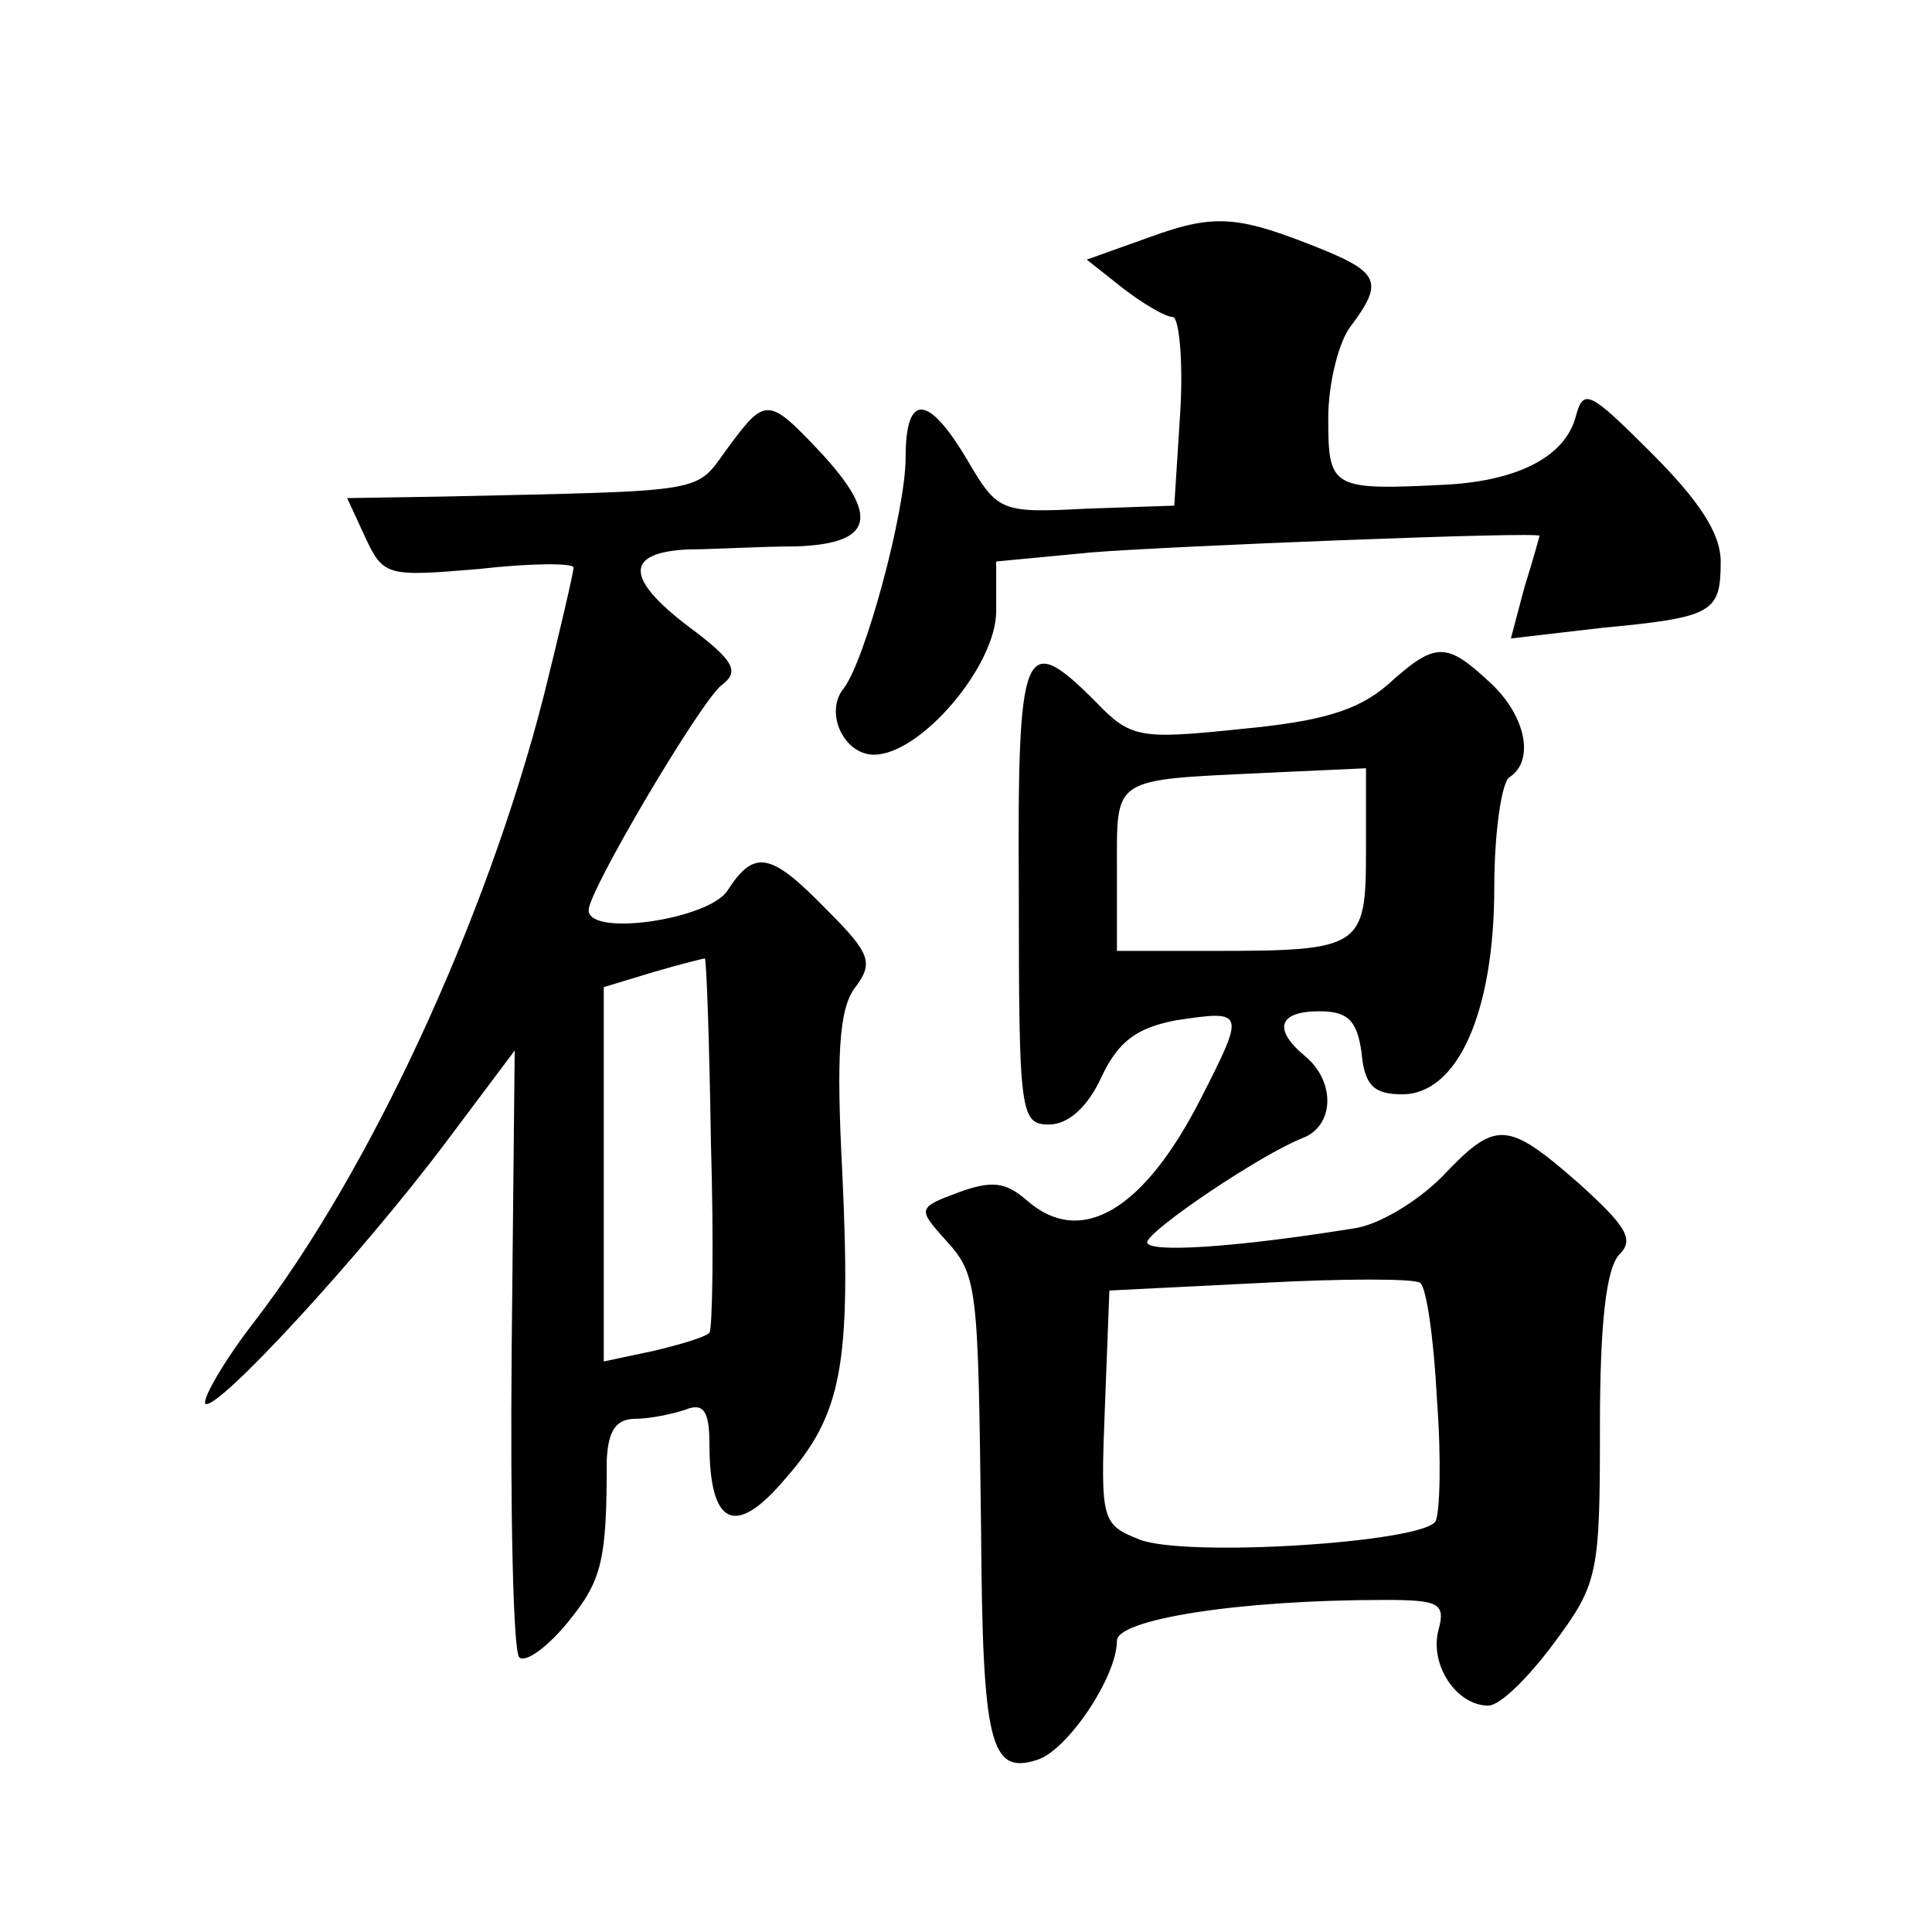
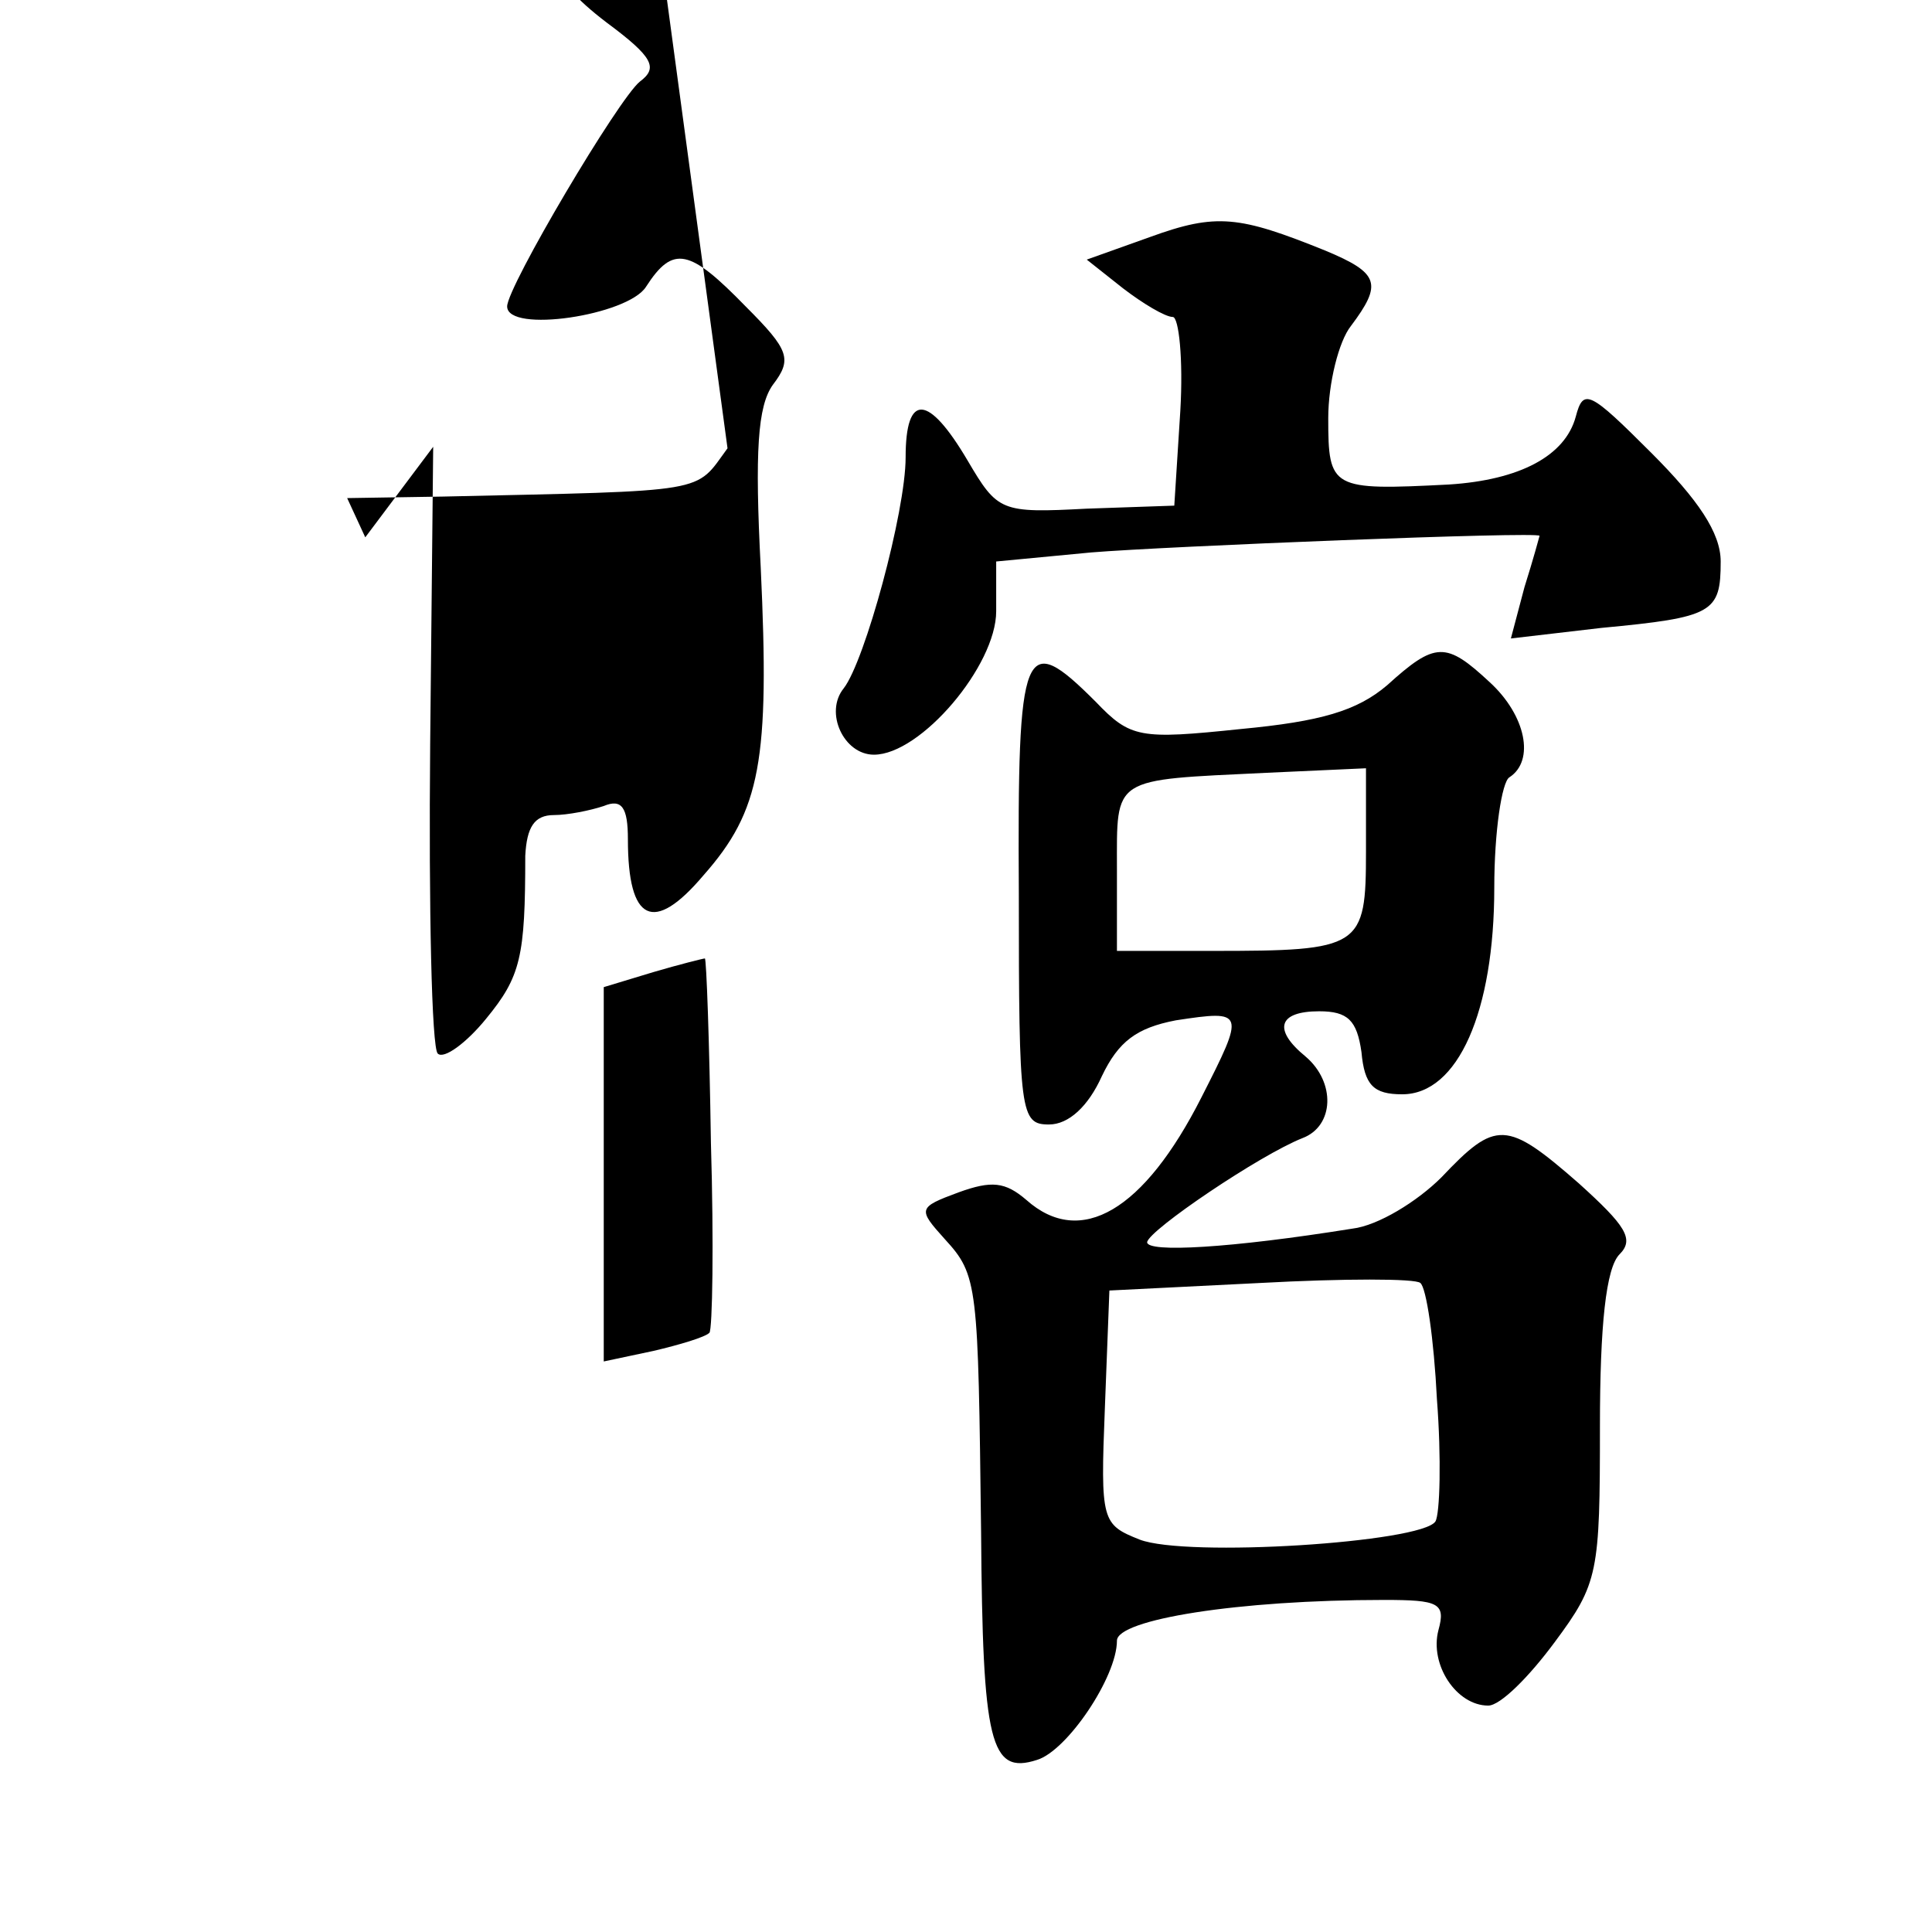
<svg xmlns="http://www.w3.org/2000/svg" version="1.0" width="128pt" height="128pt" viewBox="0 0 128 128" preserveAspectRatio="xMidYMid meet">
  <g transform="translate(0,128) scale(0.1,-0.1)" fill="#0" stroke="none">
-     <path d="M762 1123 l-42 -15 24 -19 c13 -10 28 -19 33 -19 4 0 7 -28 5 -62 l-4 -63 -58 -2 c-57 -3 -59 -2 -79 32 -26 44 -41 45 -41 2 0 -36 -27 -135 -41 -153 -13 -16 0 -44 20 -44 31 0 81 59 81 95 l0 33 63 6 c48 4 297 14 297 11 0 0 -4 -15 -10 -34 l-9 -34 60 7 c74 7 79 10 79 44 0 19 -15 41 -46 72 -41 41 -45 43 -50 24 -7 -26 -37 -42 -84 -45 -78 -4 -80 -3 -80 44 0 23 7 51 15 61 21 28 19 35 -17 50 -57 23 -72 25 -116 9z M482 983 c-22 -30 -10 -28 -189 -32 l-63 -1 12 -26 c12 -26 15 -26 75 -21 35 4 63 4 63 1 0 -3 -9 -42 -20 -86 -38 -148 -115 -314 -191 -413 -21 -27 -35 -52 -33 -55 7 -6 103 98 160 174 l45 60 -2 -197 c-1 -109 1 -201 5 -205 4 -4 19 7 32 23 23 28 26 41 26 108 1 19 6 27 19 27 9 0 24 3 33 6 12 5 16 -1 16 -22 0 -55 17 -63 50 -24 38 43 44 76 38 204 -4 77 -2 107 8 121 13 17 11 23 -18 52 -37 38 -48 41 -66 13 -12 -19 -92 -31 -92 -13 0 13 74 138 88 149 12 9 9 16 -22 39 -42 32 -42 49 0 51 16 0 48 2 72 2 51 2 55 20 15 63 -34 36 -36 36 -61 2z m-11 -460 c2 -67 1 -124 -1 -126 -3 -3 -20 -8 -37 -12 l-33 -7 0 124 0 124 33 10 c17 5 33 9 34 9 1 0 3 -55 4 -122z M919 826 c-20 -17 -44 -24 -97 -29 -67 -7 -73 -6 -96 18 -48 48 -52 39 -51 -127 0 -146 1 -153 20 -153 13 0 26 12 35 32 11 23 23 32 49 37 46 7 46 6 17 -51 -38 -75 -80 -100 -116 -68 -14 12 -23 13 -45 5 -27 -10 -27 -11 -9 -31 22 -24 22 -30 24 -194 1 -140 6 -161 37 -151 20 6 53 55 53 79 0 14 80 27 177 27 36 0 41 -2 36 -20 -6 -23 12 -50 33 -50 8 0 27 19 44 42 29 39 30 46 30 143 0 67 4 105 13 114 10 10 4 19 -27 47 -48 42 -55 42 -91 4 -16 -16 -42 -32 -59 -34 -81 -13 -136 -16 -136 -9 1 8 75 58 103 69 21 8 22 37 2 54 -22 18 -18 30 9 30 19 0 25 -6 28 -27 2 -22 8 -28 27 -28 37 0 61 55 61 137 0 37 5 70 10 73 17 11 11 41 -13 63 -29 27 -36 27 -68 -2z m-14 -110 c0 -64 -3 -66 -102 -66 l-63 0 0 54 c0 62 -4 59 99 64 l66 3 0 -55z m47 -363 c3 -39 2 -76 -1 -81 -9 -14 -165 -24 -196 -12 -25 10 -26 12 -23 87 l3 78 100 5 c55 3 103 3 106 0 4 -3 9 -37 11 -77z" />
+     <path d="M762 1123 l-42 -15 24 -19 c13 -10 28 -19 33 -19 4 0 7 -28 5 -62 l-4 -63 -58 -2 c-57 -3 -59 -2 -79 32 -26 44 -41 45 -41 2 0 -36 -27 -135 -41 -153 -13 -16 0 -44 20 -44 31 0 81 59 81 95 l0 33 63 6 c48 4 297 14 297 11 0 0 -4 -15 -10 -34 l-9 -34 60 7 c74 7 79 10 79 44 0 19 -15 41 -46 72 -41 41 -45 43 -50 24 -7 -26 -37 -42 -84 -45 -78 -4 -80 -3 -80 44 0 23 7 51 15 61 21 28 19 35 -17 50 -57 23 -72 25 -116 9z M482 983 c-22 -30 -10 -28 -189 -32 l-63 -1 12 -26 l45 60 -2 -197 c-1 -109 1 -201 5 -205 4 -4 19 7 32 23 23 28 26 41 26 108 1 19 6 27 19 27 9 0 24 3 33 6 12 5 16 -1 16 -22 0 -55 17 -63 50 -24 38 43 44 76 38 204 -4 77 -2 107 8 121 13 17 11 23 -18 52 -37 38 -48 41 -66 13 -12 -19 -92 -31 -92 -13 0 13 74 138 88 149 12 9 9 16 -22 39 -42 32 -42 49 0 51 16 0 48 2 72 2 51 2 55 20 15 63 -34 36 -36 36 -61 2z m-11 -460 c2 -67 1 -124 -1 -126 -3 -3 -20 -8 -37 -12 l-33 -7 0 124 0 124 33 10 c17 5 33 9 34 9 1 0 3 -55 4 -122z M919 826 c-20 -17 -44 -24 -97 -29 -67 -7 -73 -6 -96 18 -48 48 -52 39 -51 -127 0 -146 1 -153 20 -153 13 0 26 12 35 32 11 23 23 32 49 37 46 7 46 6 17 -51 -38 -75 -80 -100 -116 -68 -14 12 -23 13 -45 5 -27 -10 -27 -11 -9 -31 22 -24 22 -30 24 -194 1 -140 6 -161 37 -151 20 6 53 55 53 79 0 14 80 27 177 27 36 0 41 -2 36 -20 -6 -23 12 -50 33 -50 8 0 27 19 44 42 29 39 30 46 30 143 0 67 4 105 13 114 10 10 4 19 -27 47 -48 42 -55 42 -91 4 -16 -16 -42 -32 -59 -34 -81 -13 -136 -16 -136 -9 1 8 75 58 103 69 21 8 22 37 2 54 -22 18 -18 30 9 30 19 0 25 -6 28 -27 2 -22 8 -28 27 -28 37 0 61 55 61 137 0 37 5 70 10 73 17 11 11 41 -13 63 -29 27 -36 27 -68 -2z m-14 -110 c0 -64 -3 -66 -102 -66 l-63 0 0 54 c0 62 -4 59 99 64 l66 3 0 -55z m47 -363 c3 -39 2 -76 -1 -81 -9 -14 -165 -24 -196 -12 -25 10 -26 12 -23 87 l3 78 100 5 c55 3 103 3 106 0 4 -3 9 -37 11 -77z" />
  </g>
</svg>